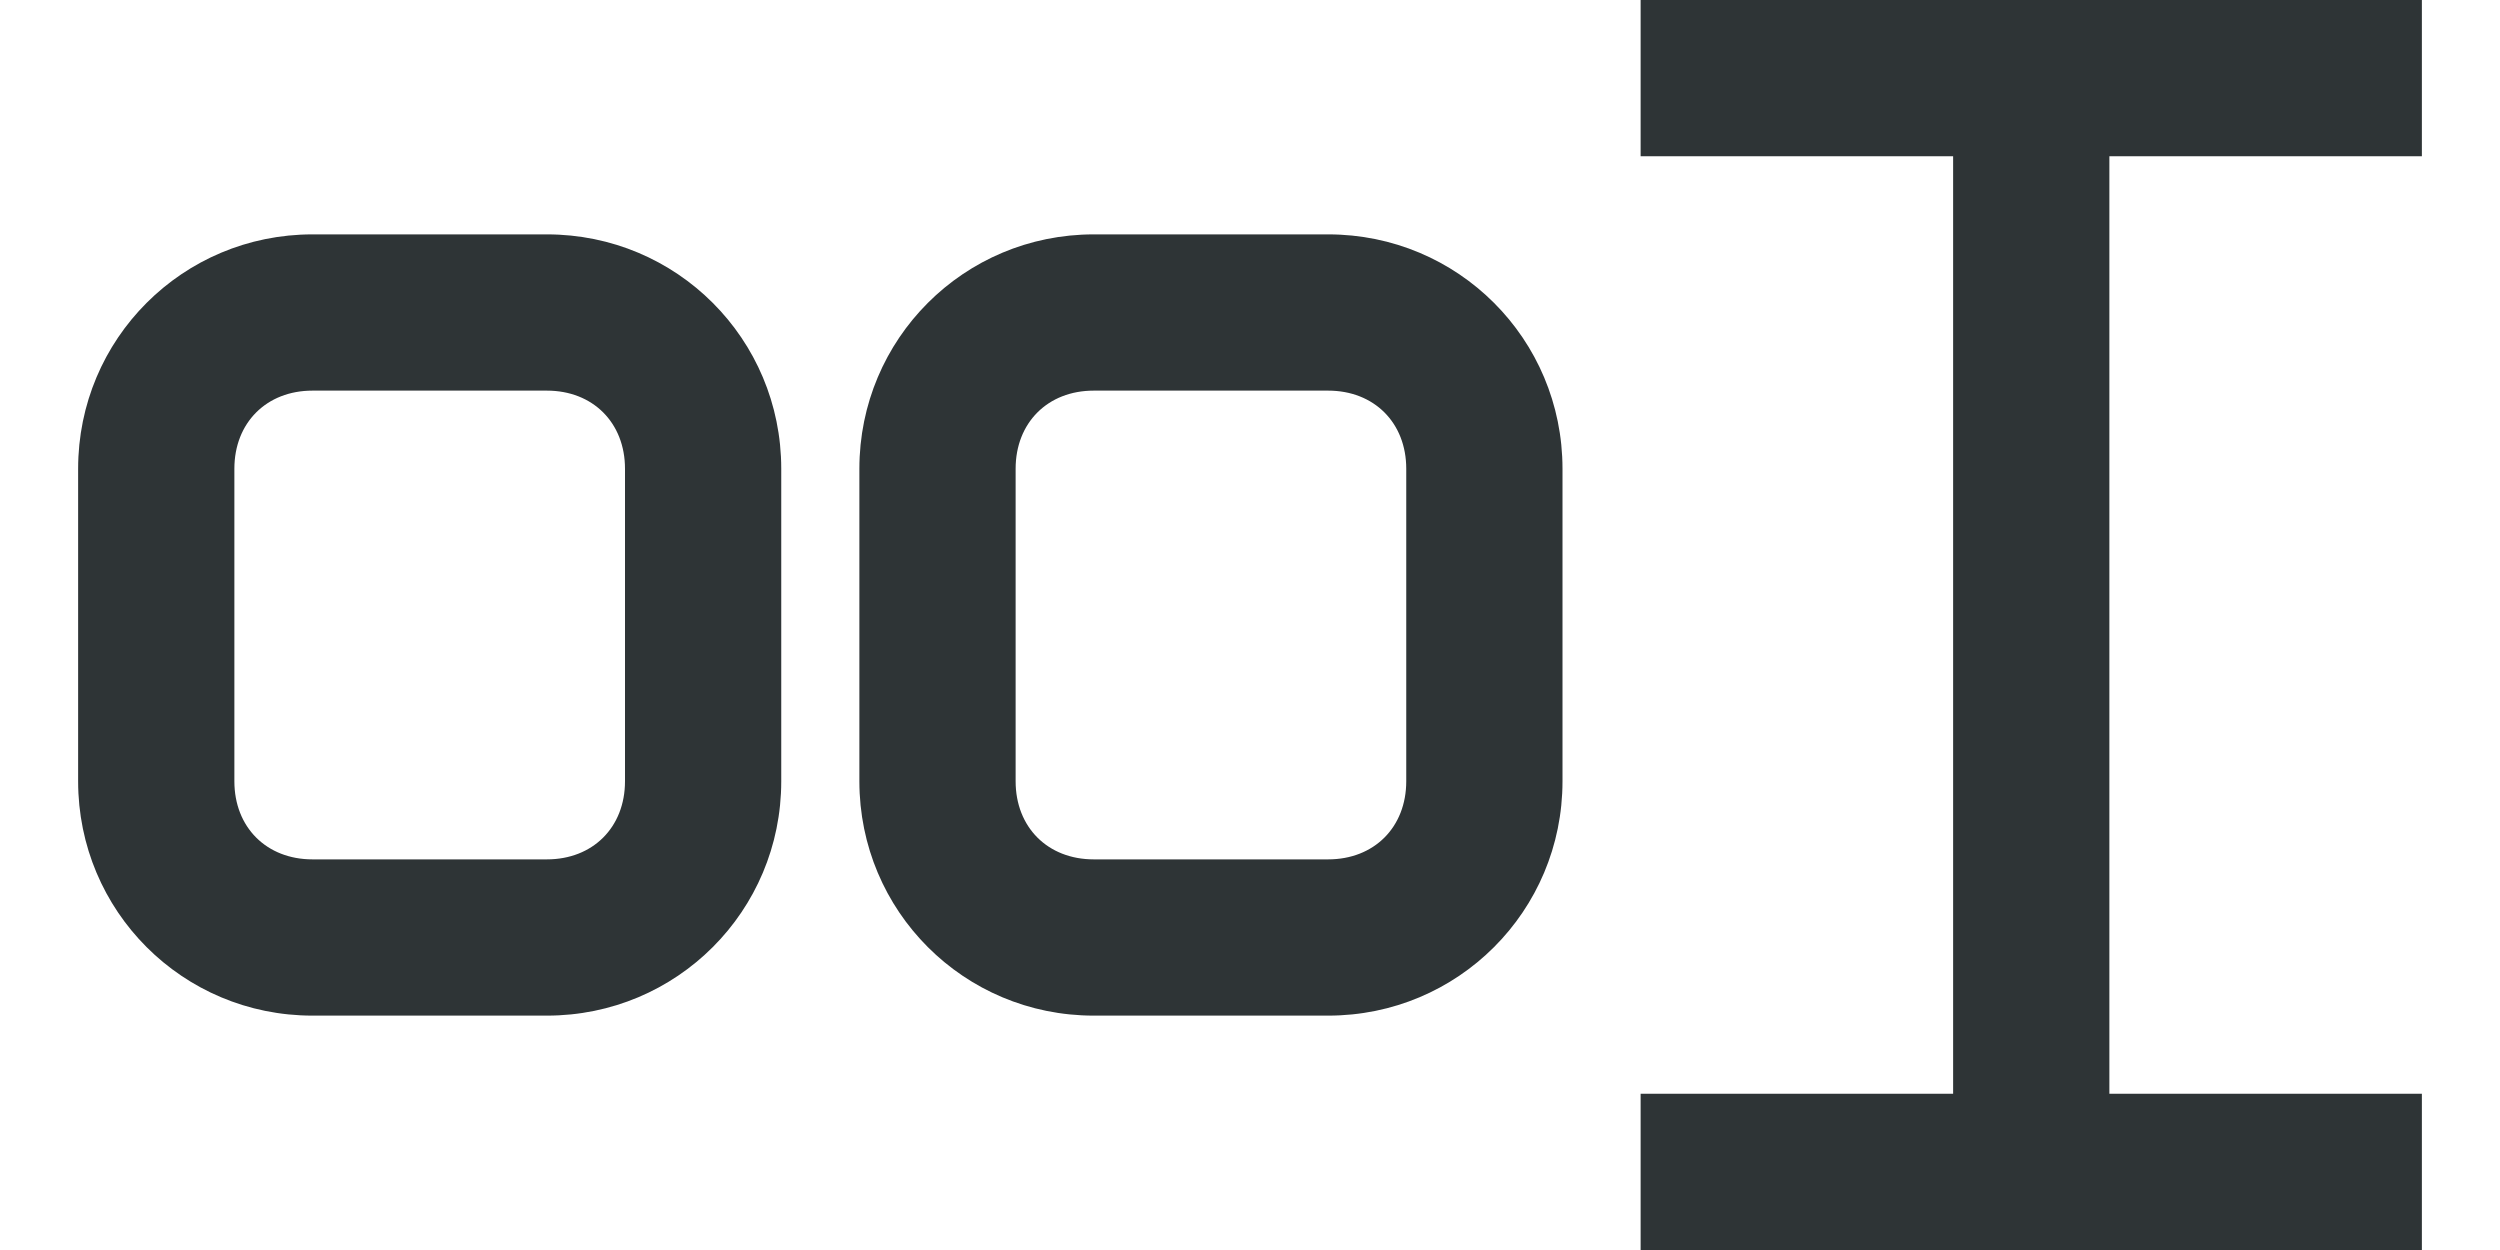
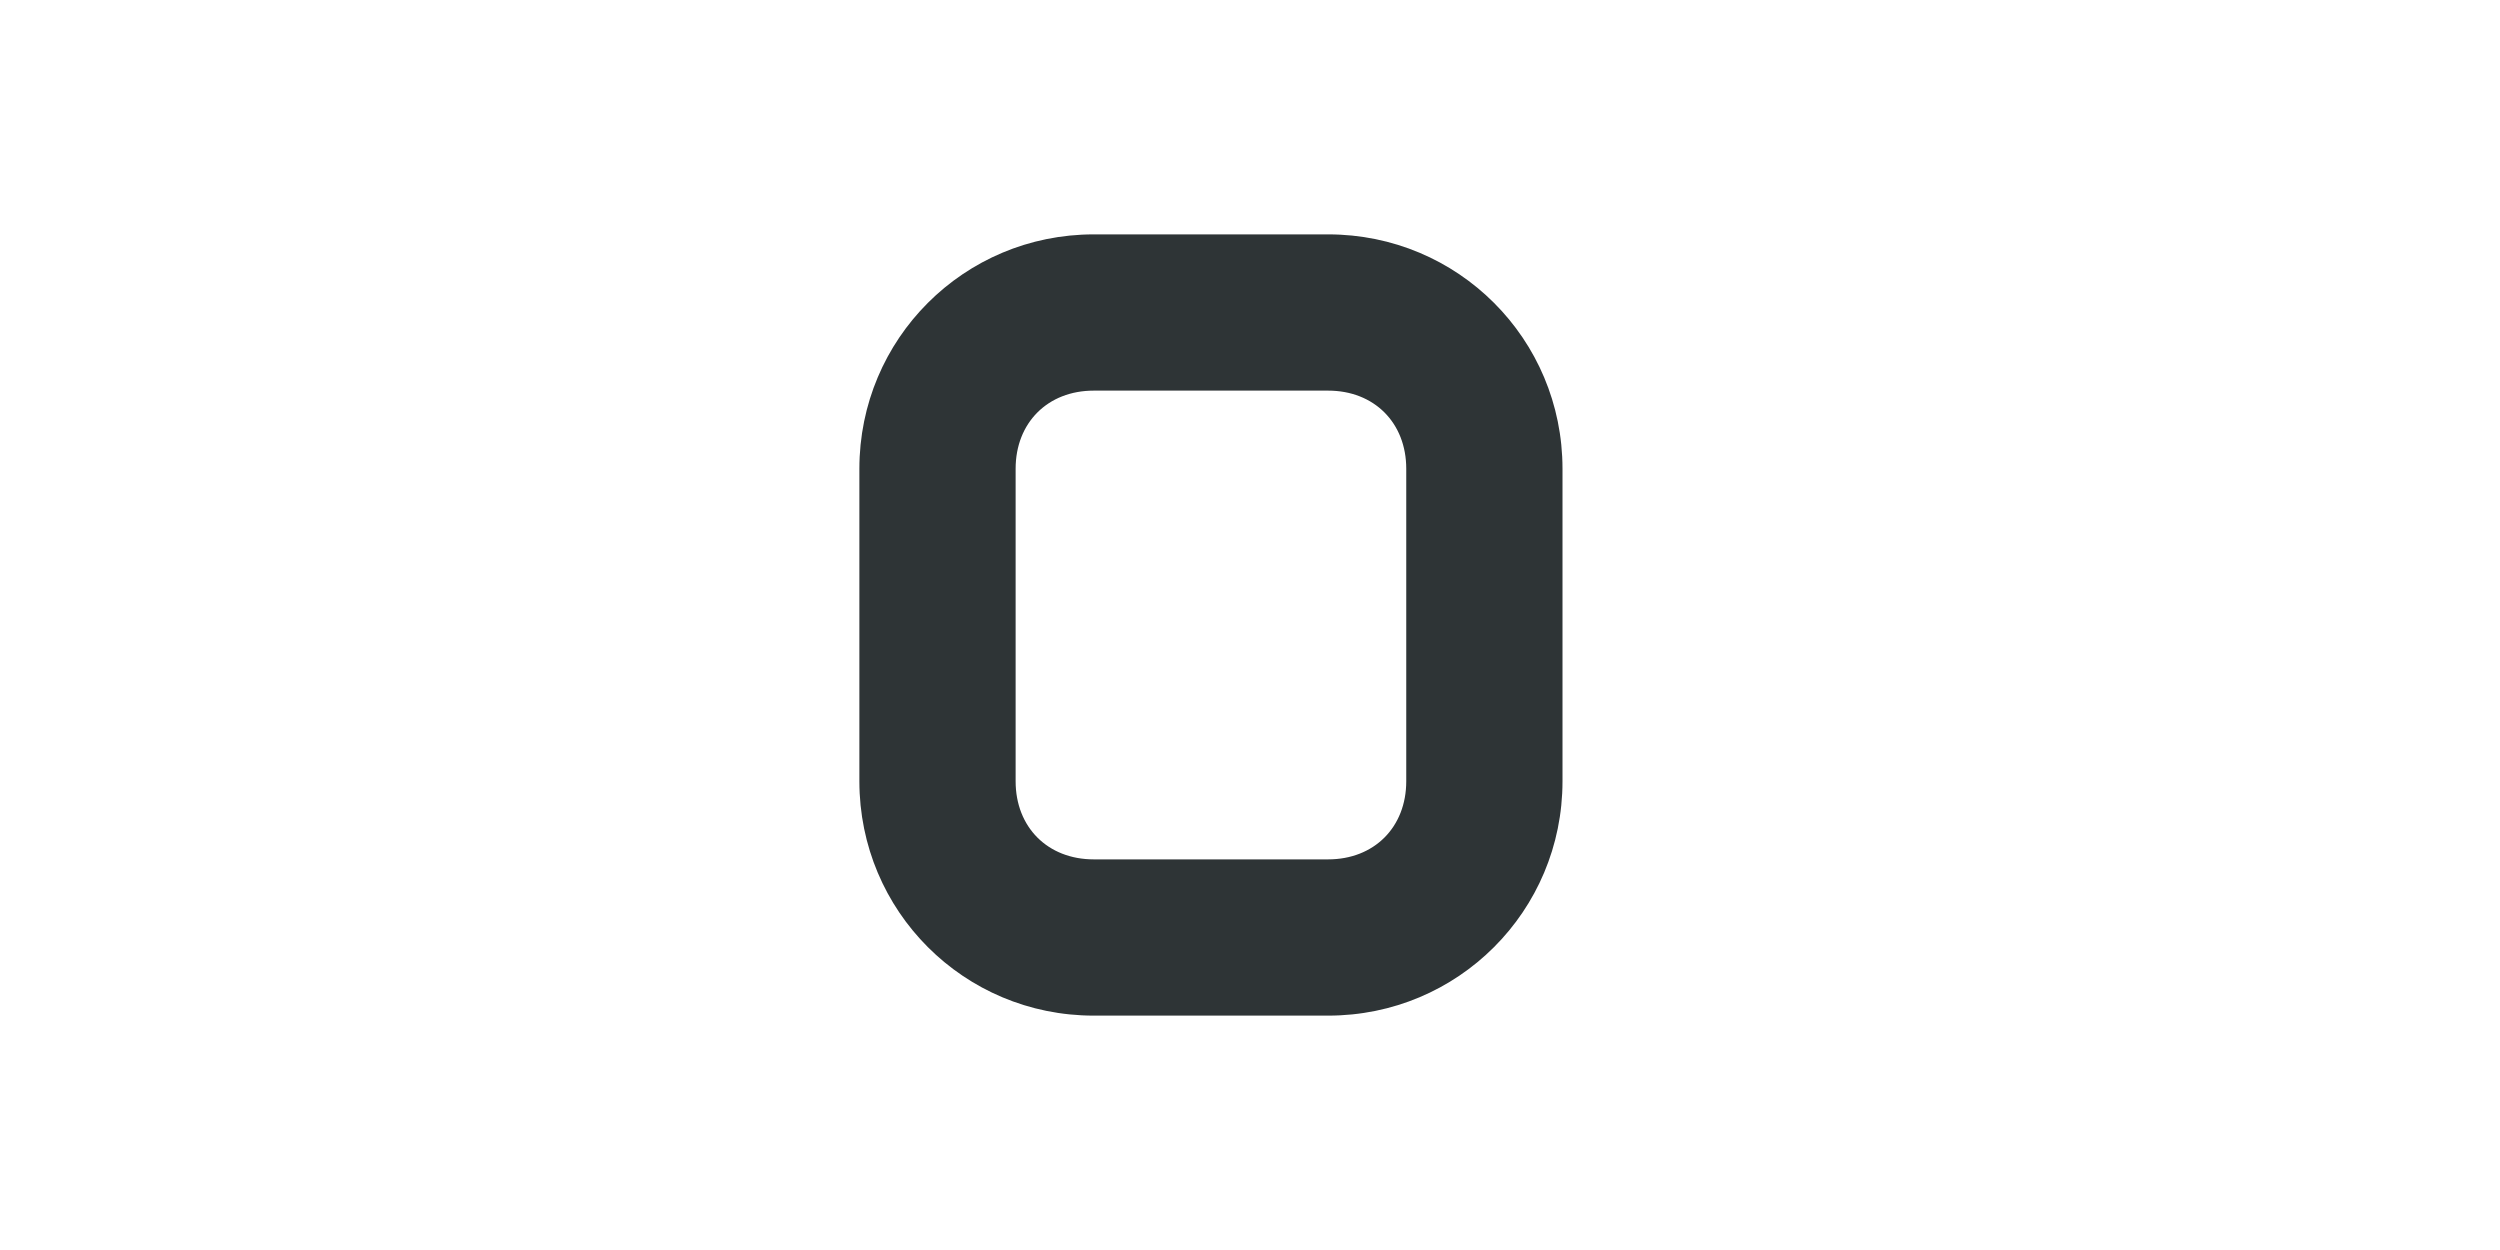
<svg xmlns="http://www.w3.org/2000/svg" height="16" viewBox="0 0 32 16" width="32">
  <g fill="#2e3436">
-     <path d="m15.75 0v1.25h2.5v7.5h-2.5v1.25h6.25v-1.25h-2.5v-7.5h2.5v-1.25z" stroke-width=".625" transform="matrix(1.6 0 0 1.6 -4.2 0)" />
-     <path d="m4 3c-1.662 0-3 1.338-3 3v4c0 1.662 1.338 3 3 3h3c1.662 0 3-1.338 3-3v-4c0-1.662-1.338-3-3-3zm0 2h3c.589 0 1 .411 1 1v4c0 .589-.411 1-1 1h-3c-.589 0-1-.411-1-1v-4c0-.589.411-1 1-1z" />
    <path d="m14 3c-1.662 0-3 1.338-3 3v4c0 1.662 1.338 3 3 3h3c1.662 0 3-1.338 3-3v-4c0-1.662-1.338-3-3-3zm0 2h3c.589 0 1 .411 1 1v4c0 .589-.411 1-1 1h-3c-.589 0-1-.411-1-1v-4c0-.589.411-1 1-1z" />
  </g>
</svg>